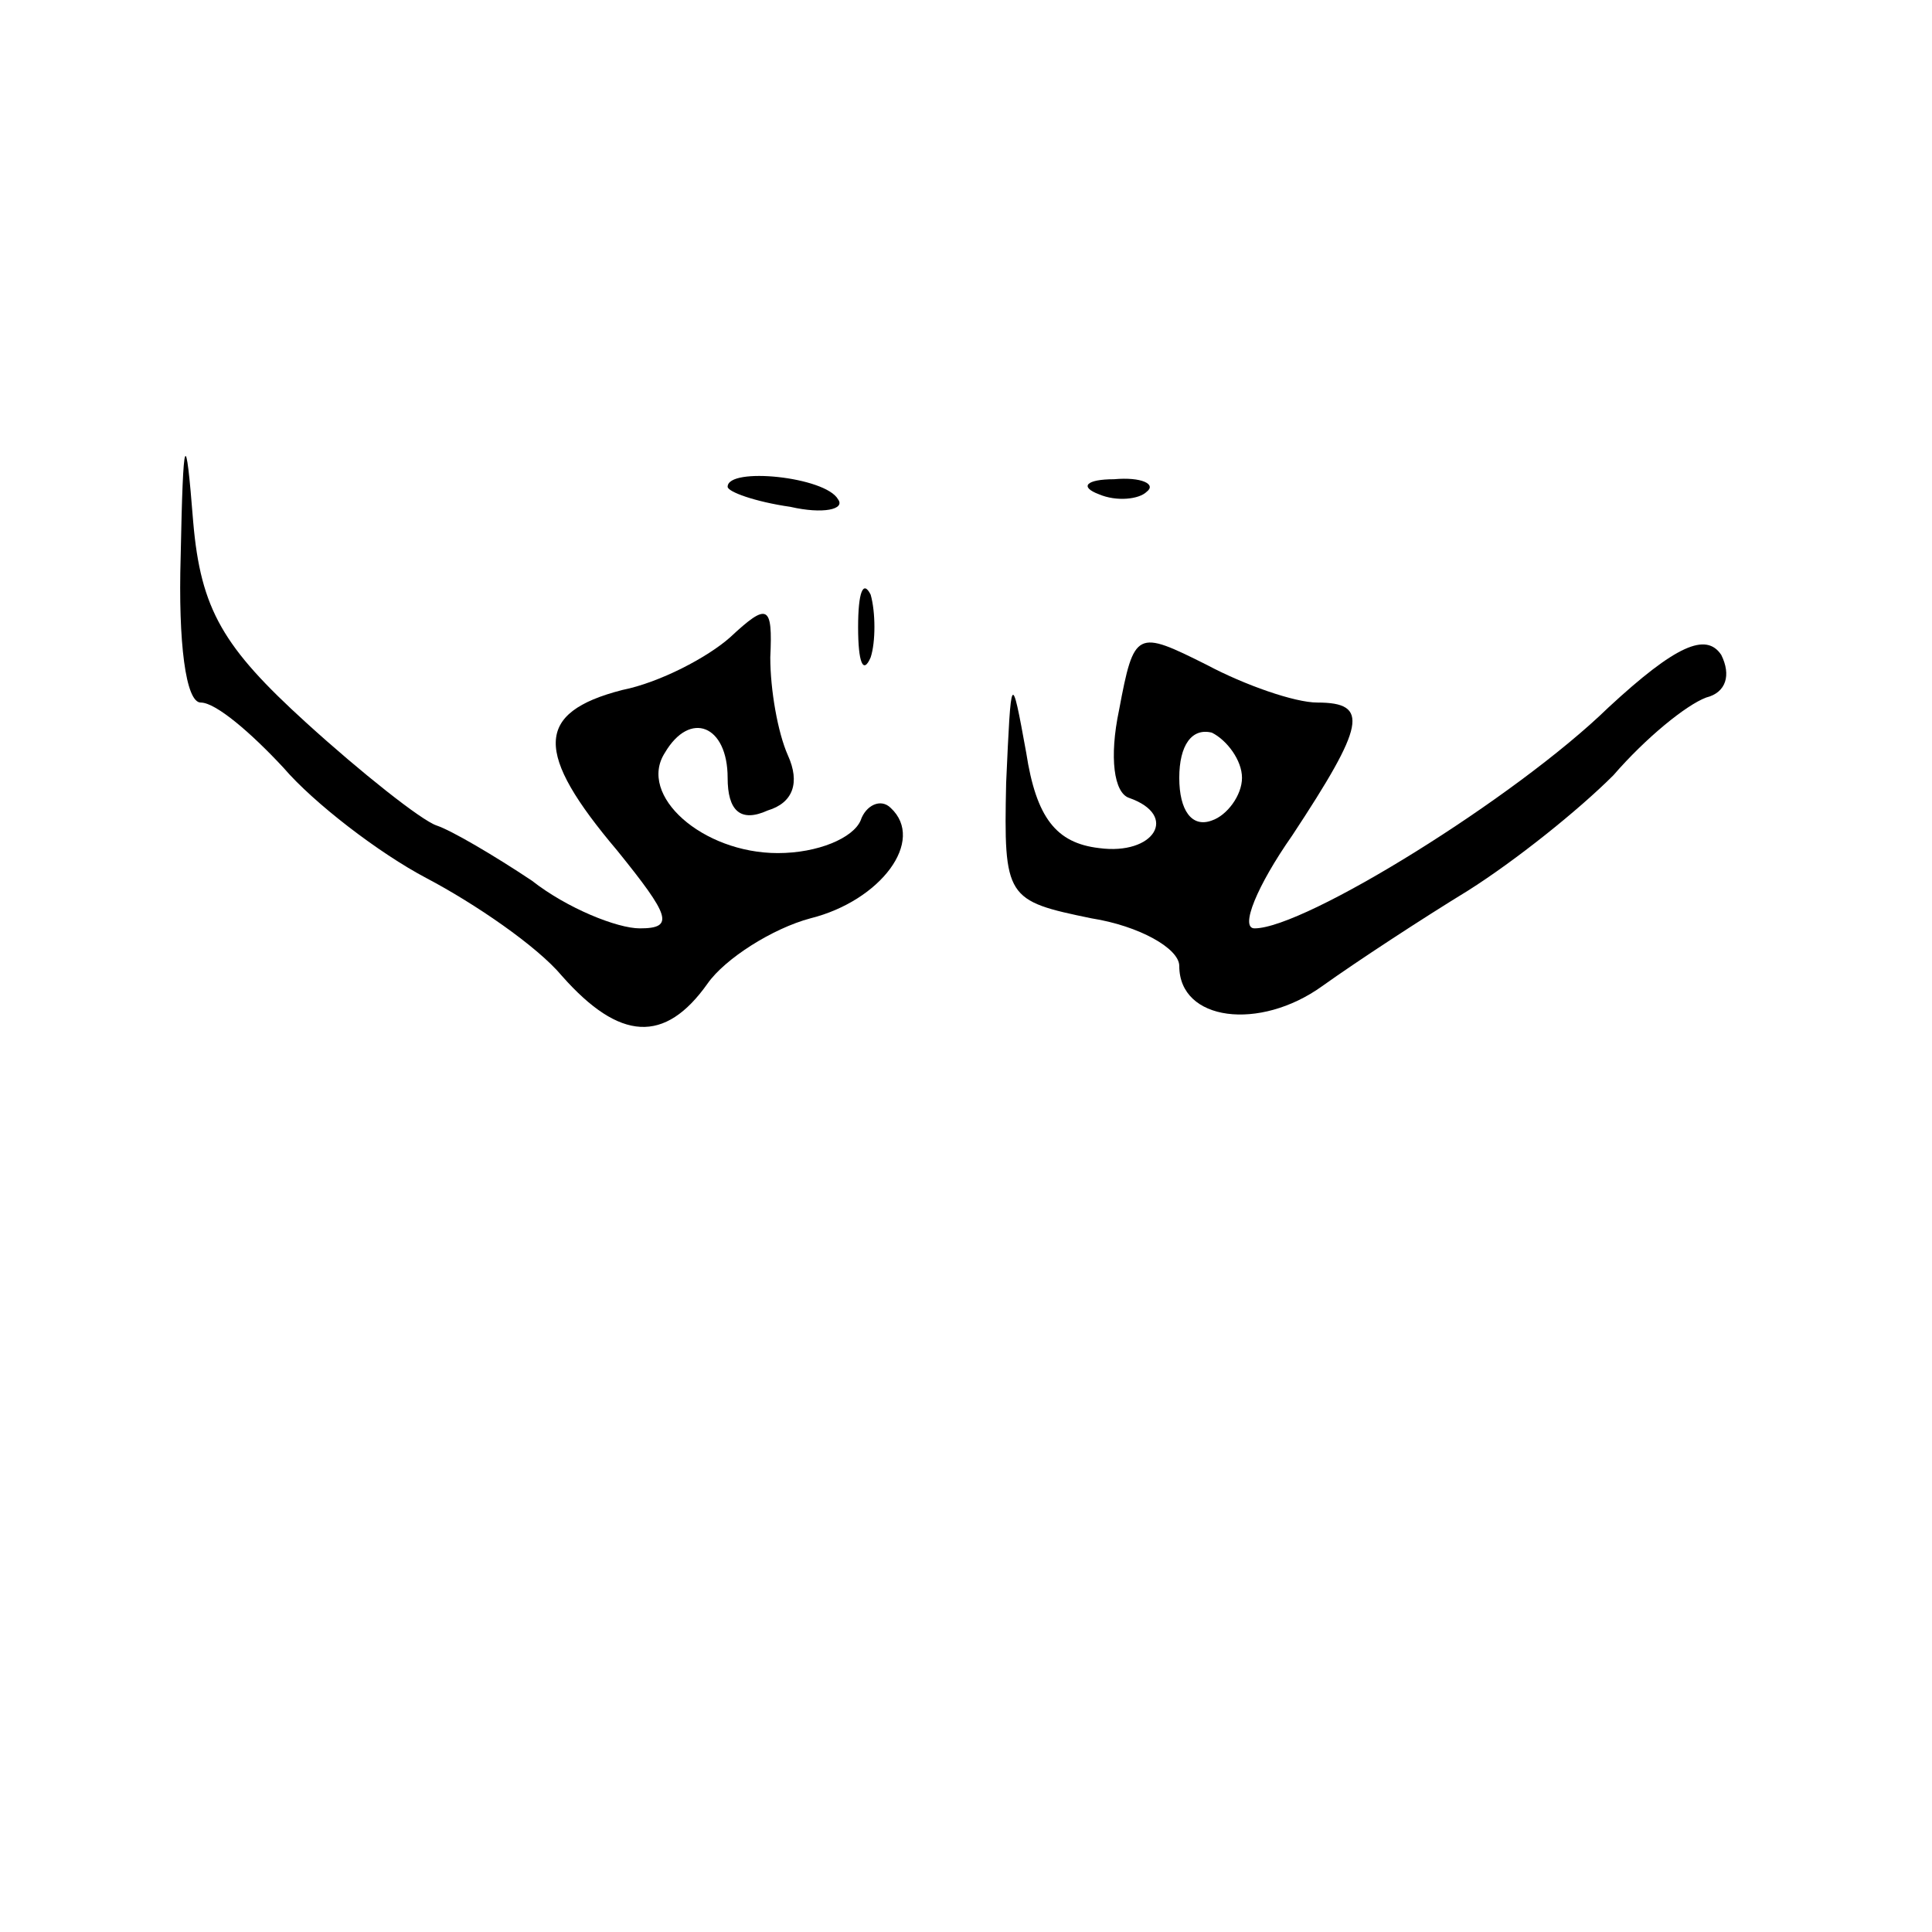
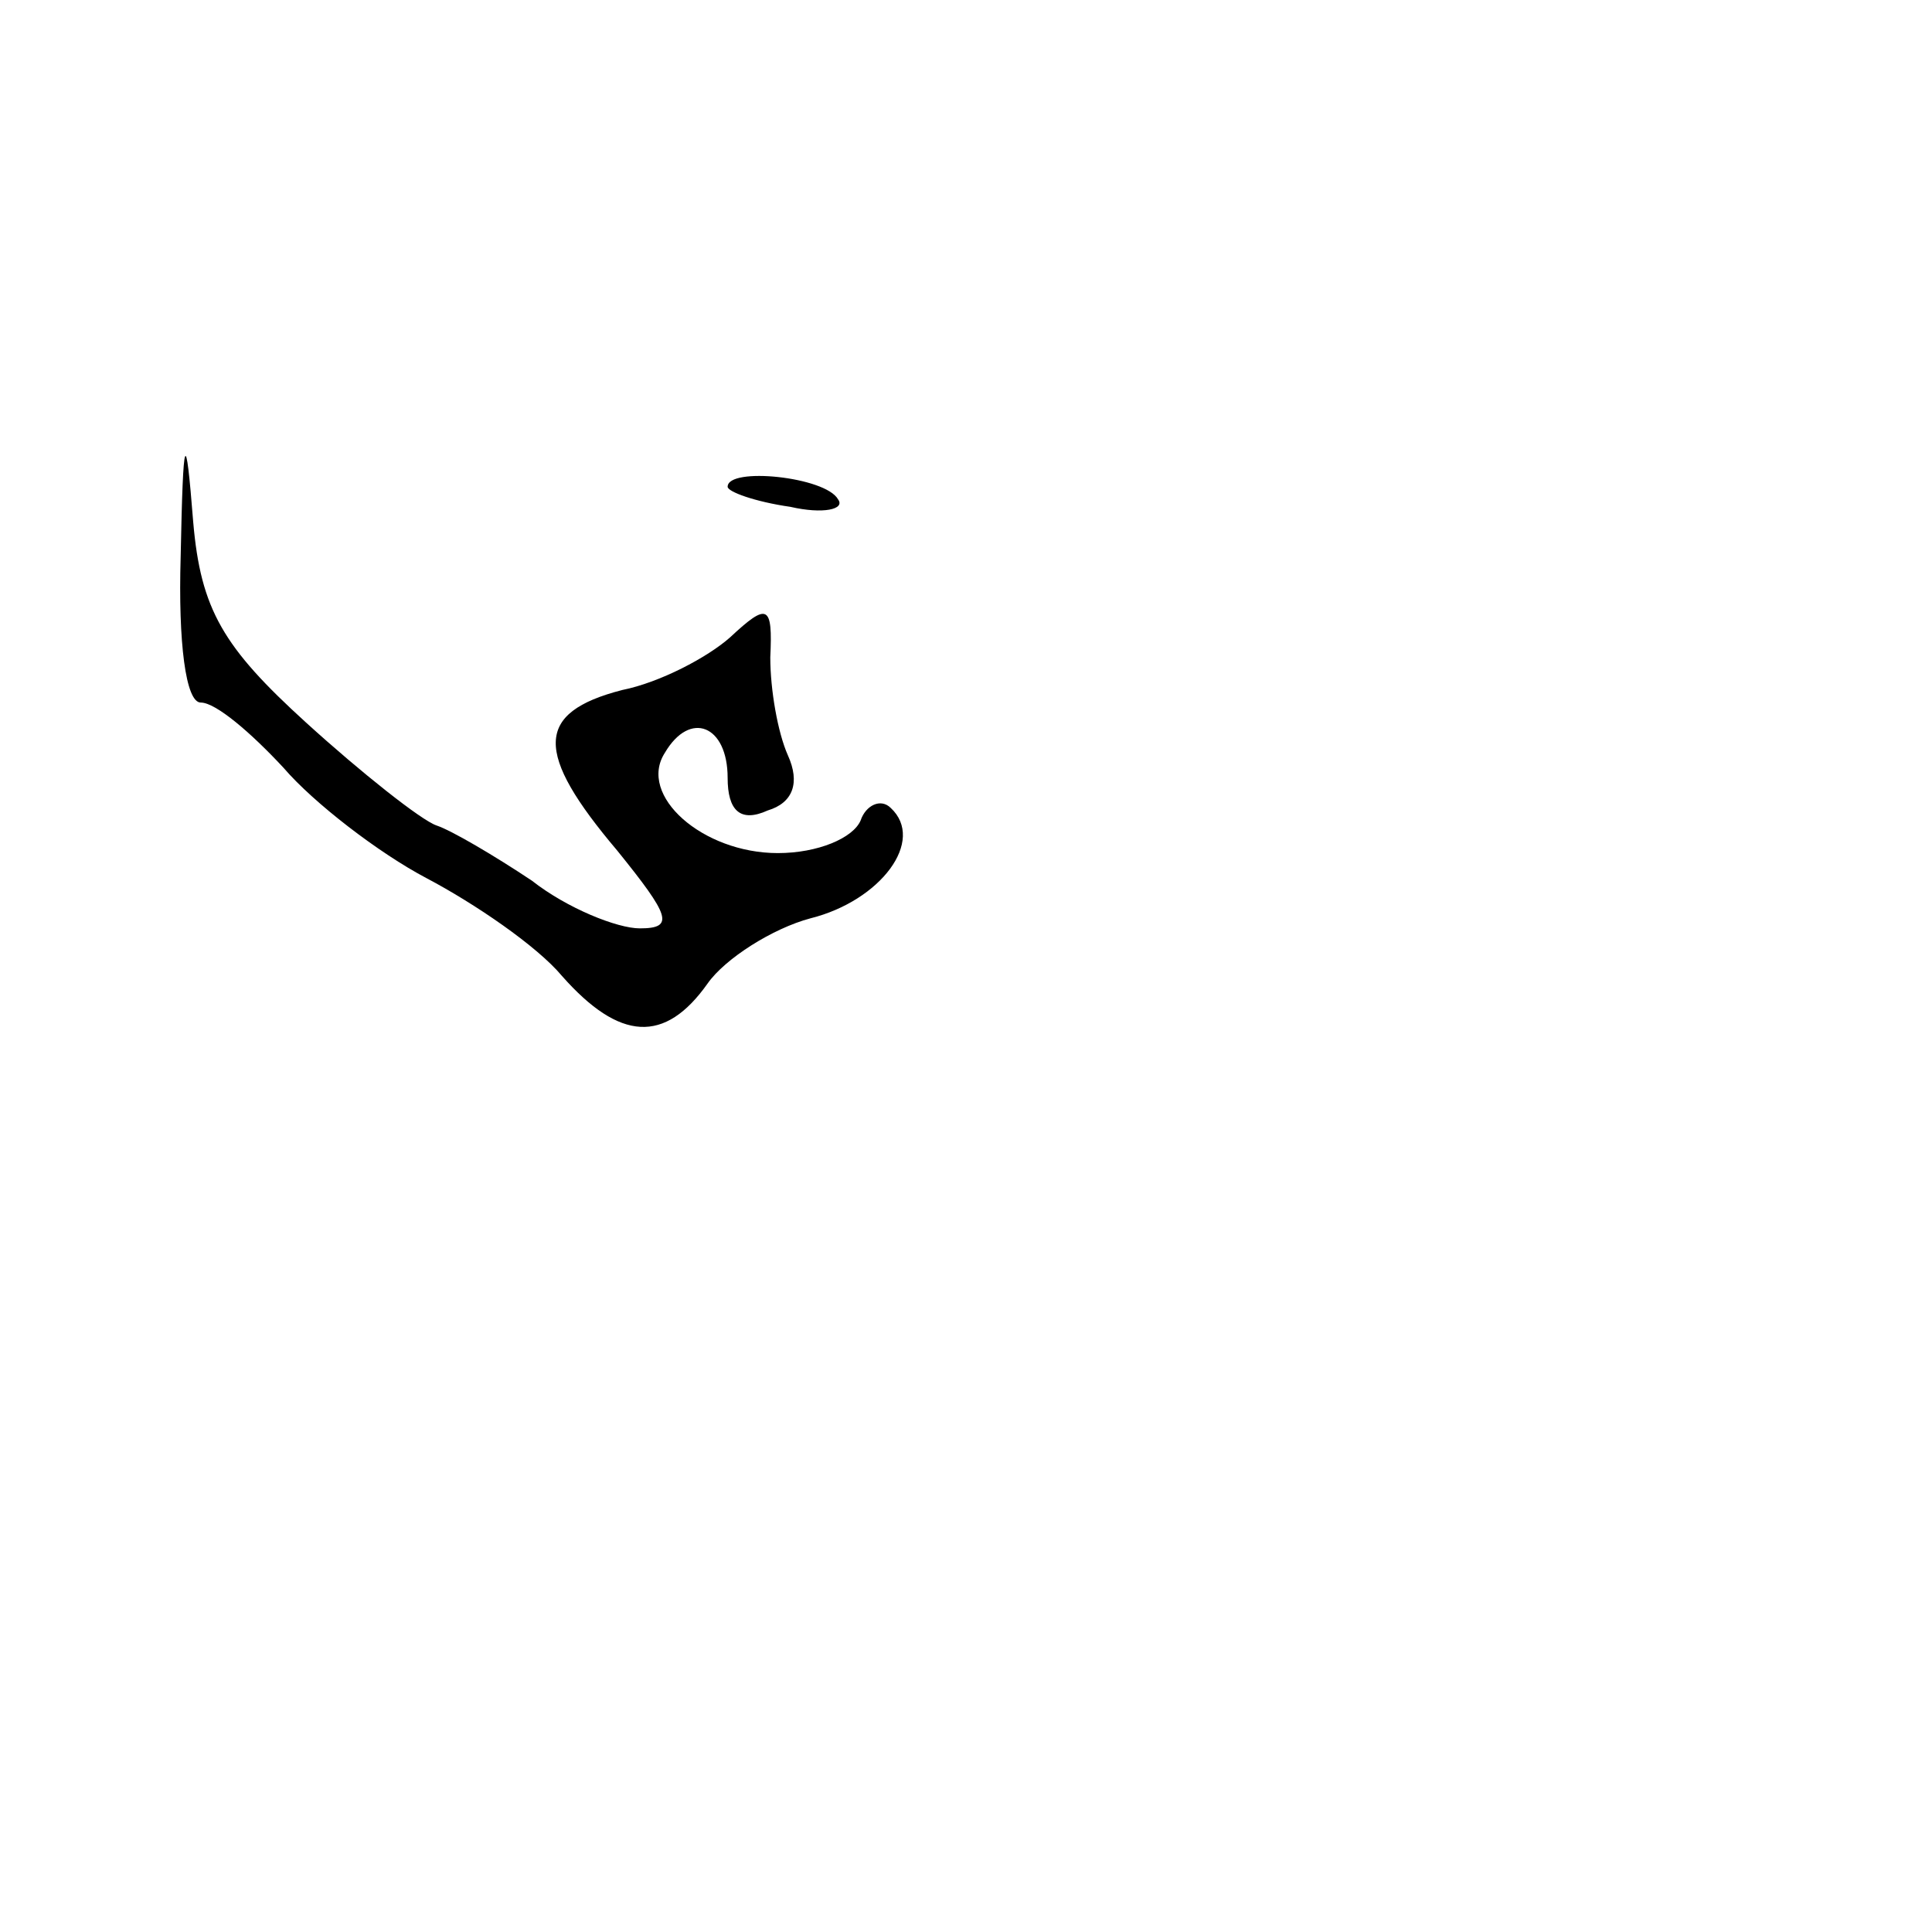
<svg xmlns="http://www.w3.org/2000/svg" version="1.0" width="77pt" height="77pt" viewBox="0 0 77 77" preserveAspectRatio="xMidYMid meet">
  <g transform="translate(0,77) scale(0.1,-0.1)" fill="#000000" stroke="none">
    <path d="M72 548 c-1 -34 2 -58 8 -58 6 0 20 -12 33 -26 12 -14 38 -34 57 -44 19 -10 44 -27 54 -39 23 -26 41 -27 58 -3 7 10 26 22 41 26 28 7 46 31 32 44 -4 4 -10 1 -12 -5 -3 -7 -17 -13 -33 -13 -30 0 -56 23 -45 40 10 17 25 11 25 -10 0 -13 5 -18 16 -13 10 3 13 11 8 22 -4 9 -7 26 -7 39 1 21 -1 22 -16 8 -9 -8 -28 -18 -43 -21 -35 -9 -35 -25 -2 -64 21 -26 23 -31 9 -31 -9 0 -29 8 -43 19 -15 10 -32 20 -38 22 -6 2 -30 21 -52 41 -33 30 -42 45 -45 80 -3 38 -4 36 -5 -14z" />
    <path d="M290 576 c0 -2 11 -6 25 -8 13 -3 22 -1 19 3 -5 9 -44 13 -44 5z" />
-     <path d="M438 573 c7 -3 16 -2 19 1 4 3 -2 6 -13 5 -11 0 -14 -3 -6 -6z" />
-     <path d="M342 520 c0 -14 2 -19 5 -12 2 6 2 18 0 25 -3 6 -5 1 -5 -13z" />
-     <path d="M446 487 c-4 -19 -2 -33 4 -35 20 -7 10 -23 -12 -20 -17 2 -25 12 -29 38 -6 33 -6 32 -8 -12 -1 -46 0 -47 34 -54 19 -3 35 -12 35 -19 0 -22 32 -26 57 -8 14 10 40 27 58 38 19 12 44 32 58 46 13 15 29 28 37 31 8 2 10 9 6 17 -6 9 -18 4 -45 -21 -37 -36 -121 -88 -141 -88 -6 0 1 17 15 37 29 44 31 53 10 53 -9 0 -29 7 -44 15 -28 14 -29 14 -35 -18z m49 -27 c0 -7 -6 -15 -12 -17 -8 -3 -13 4 -13 17 0 13 5 20 13 18 6 -3 12 -11 12 -18z" />
  </g>
</svg>